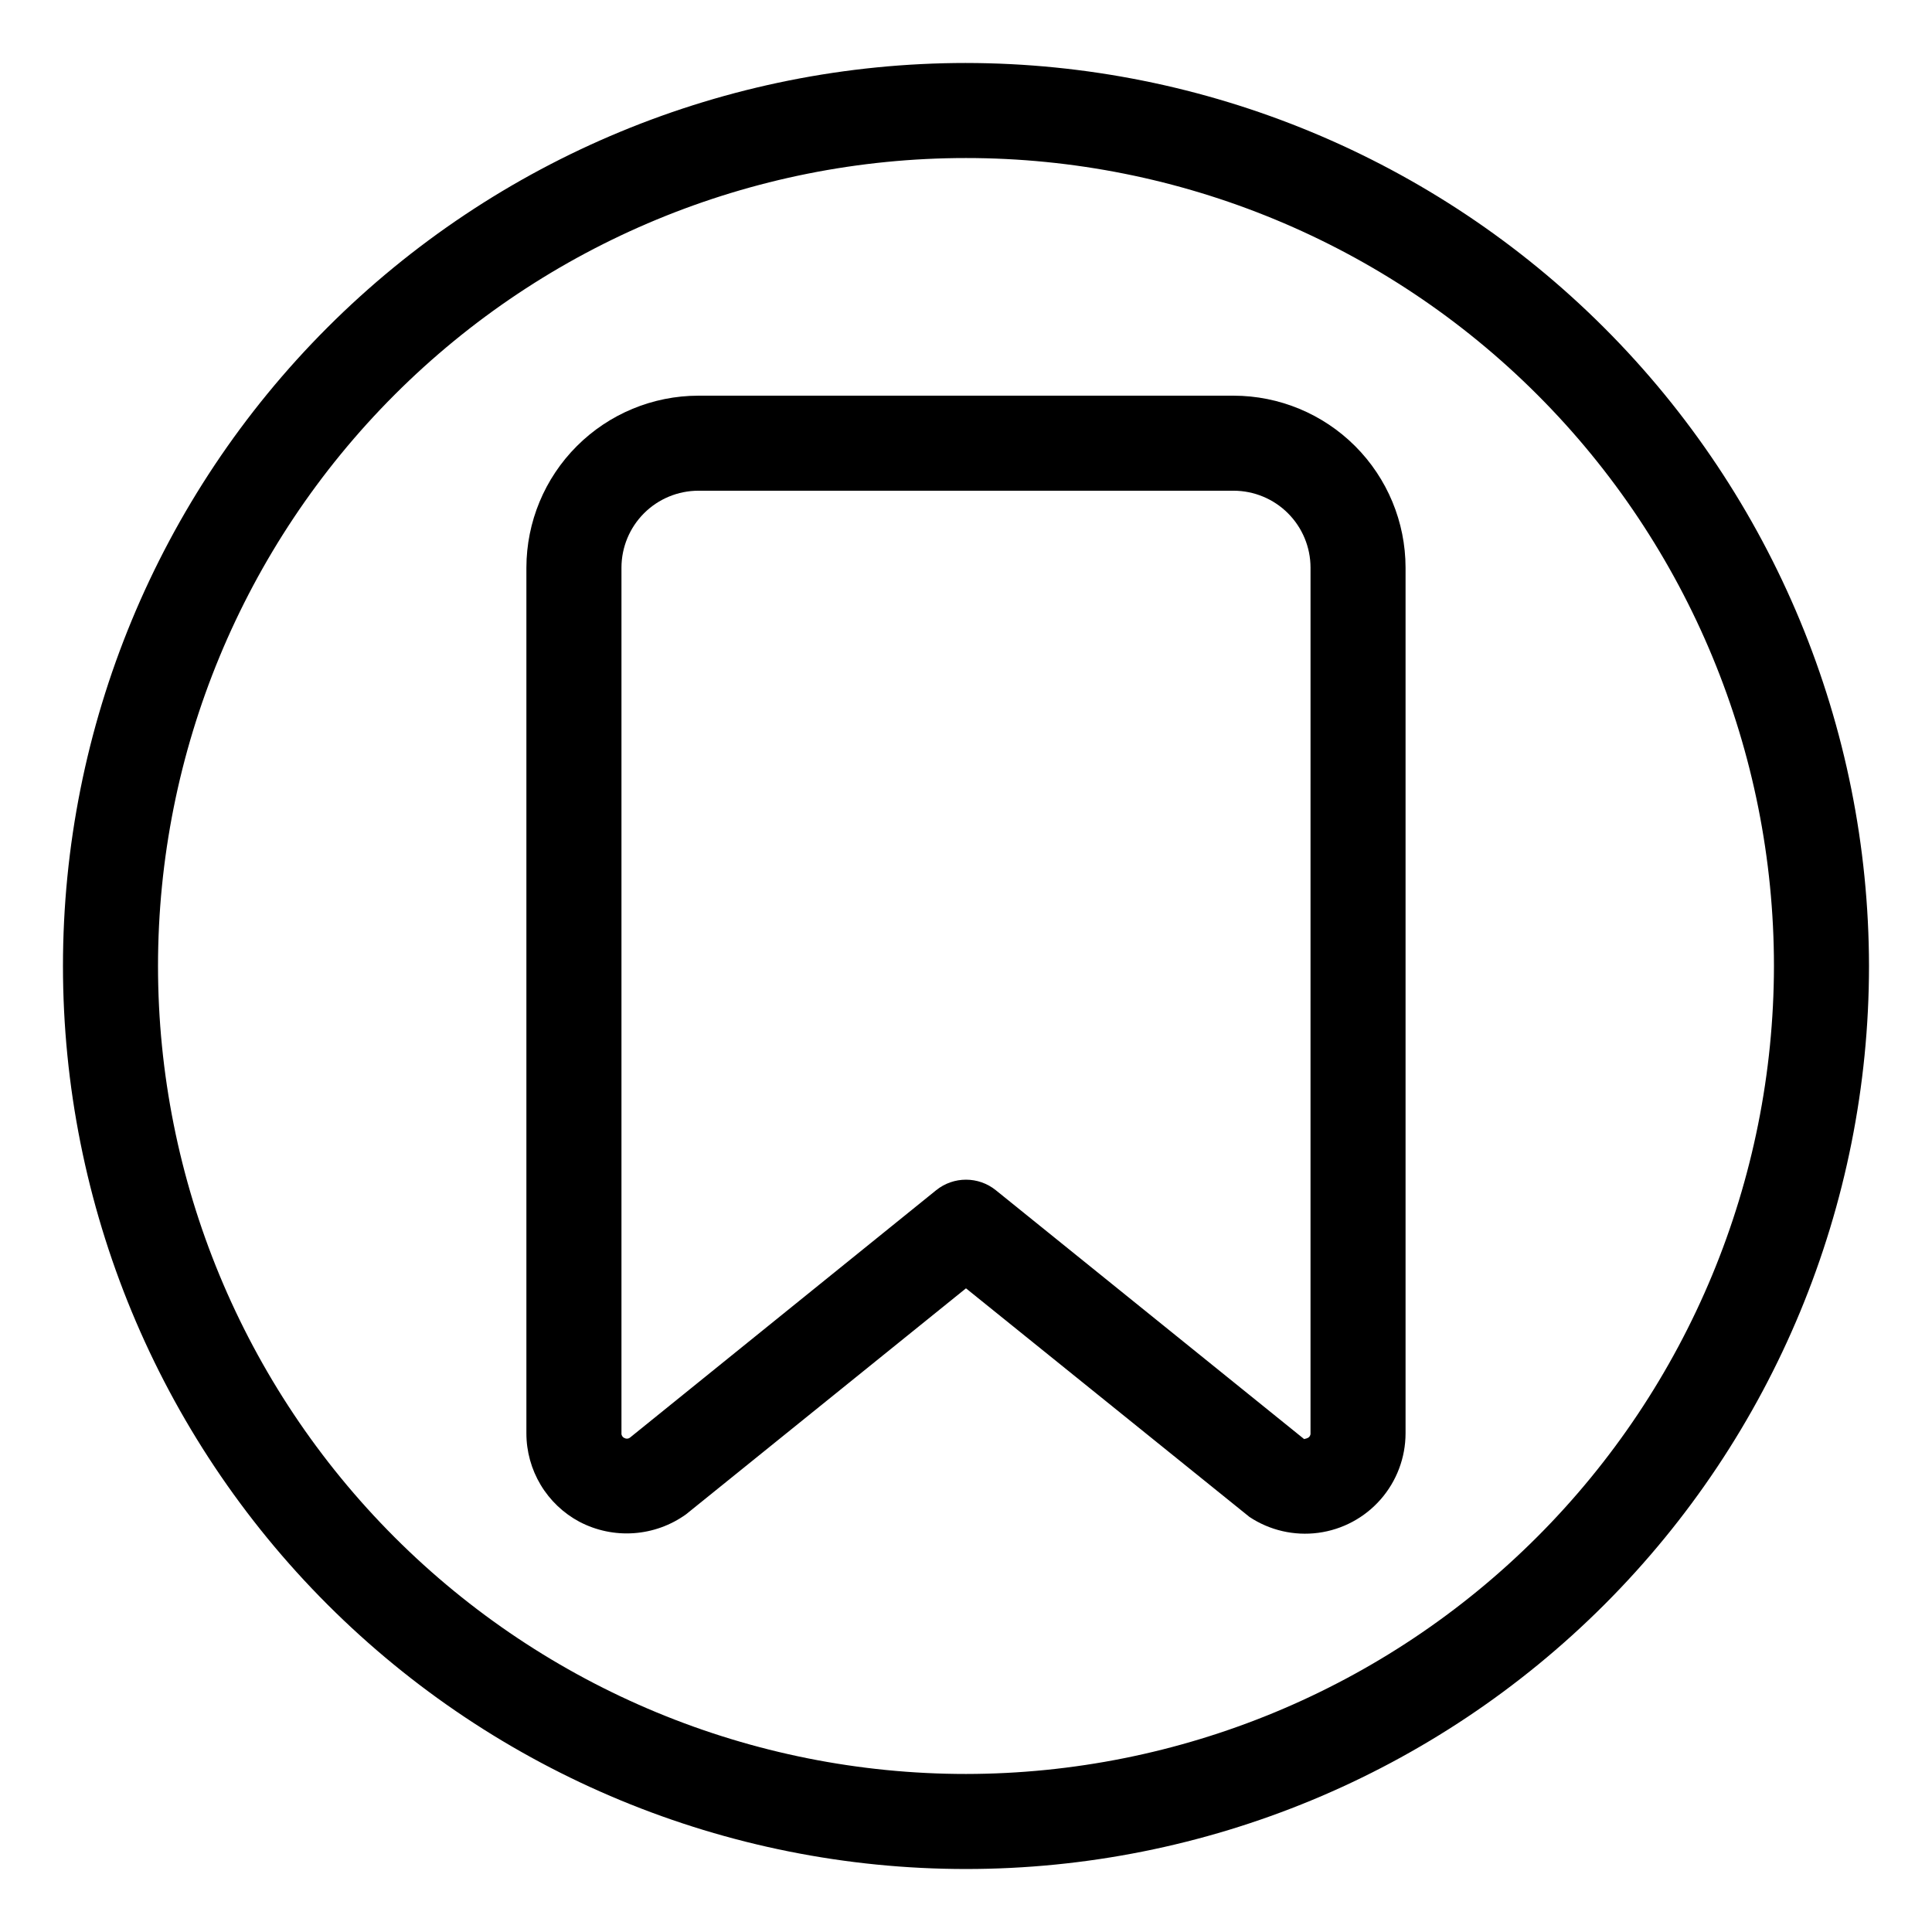
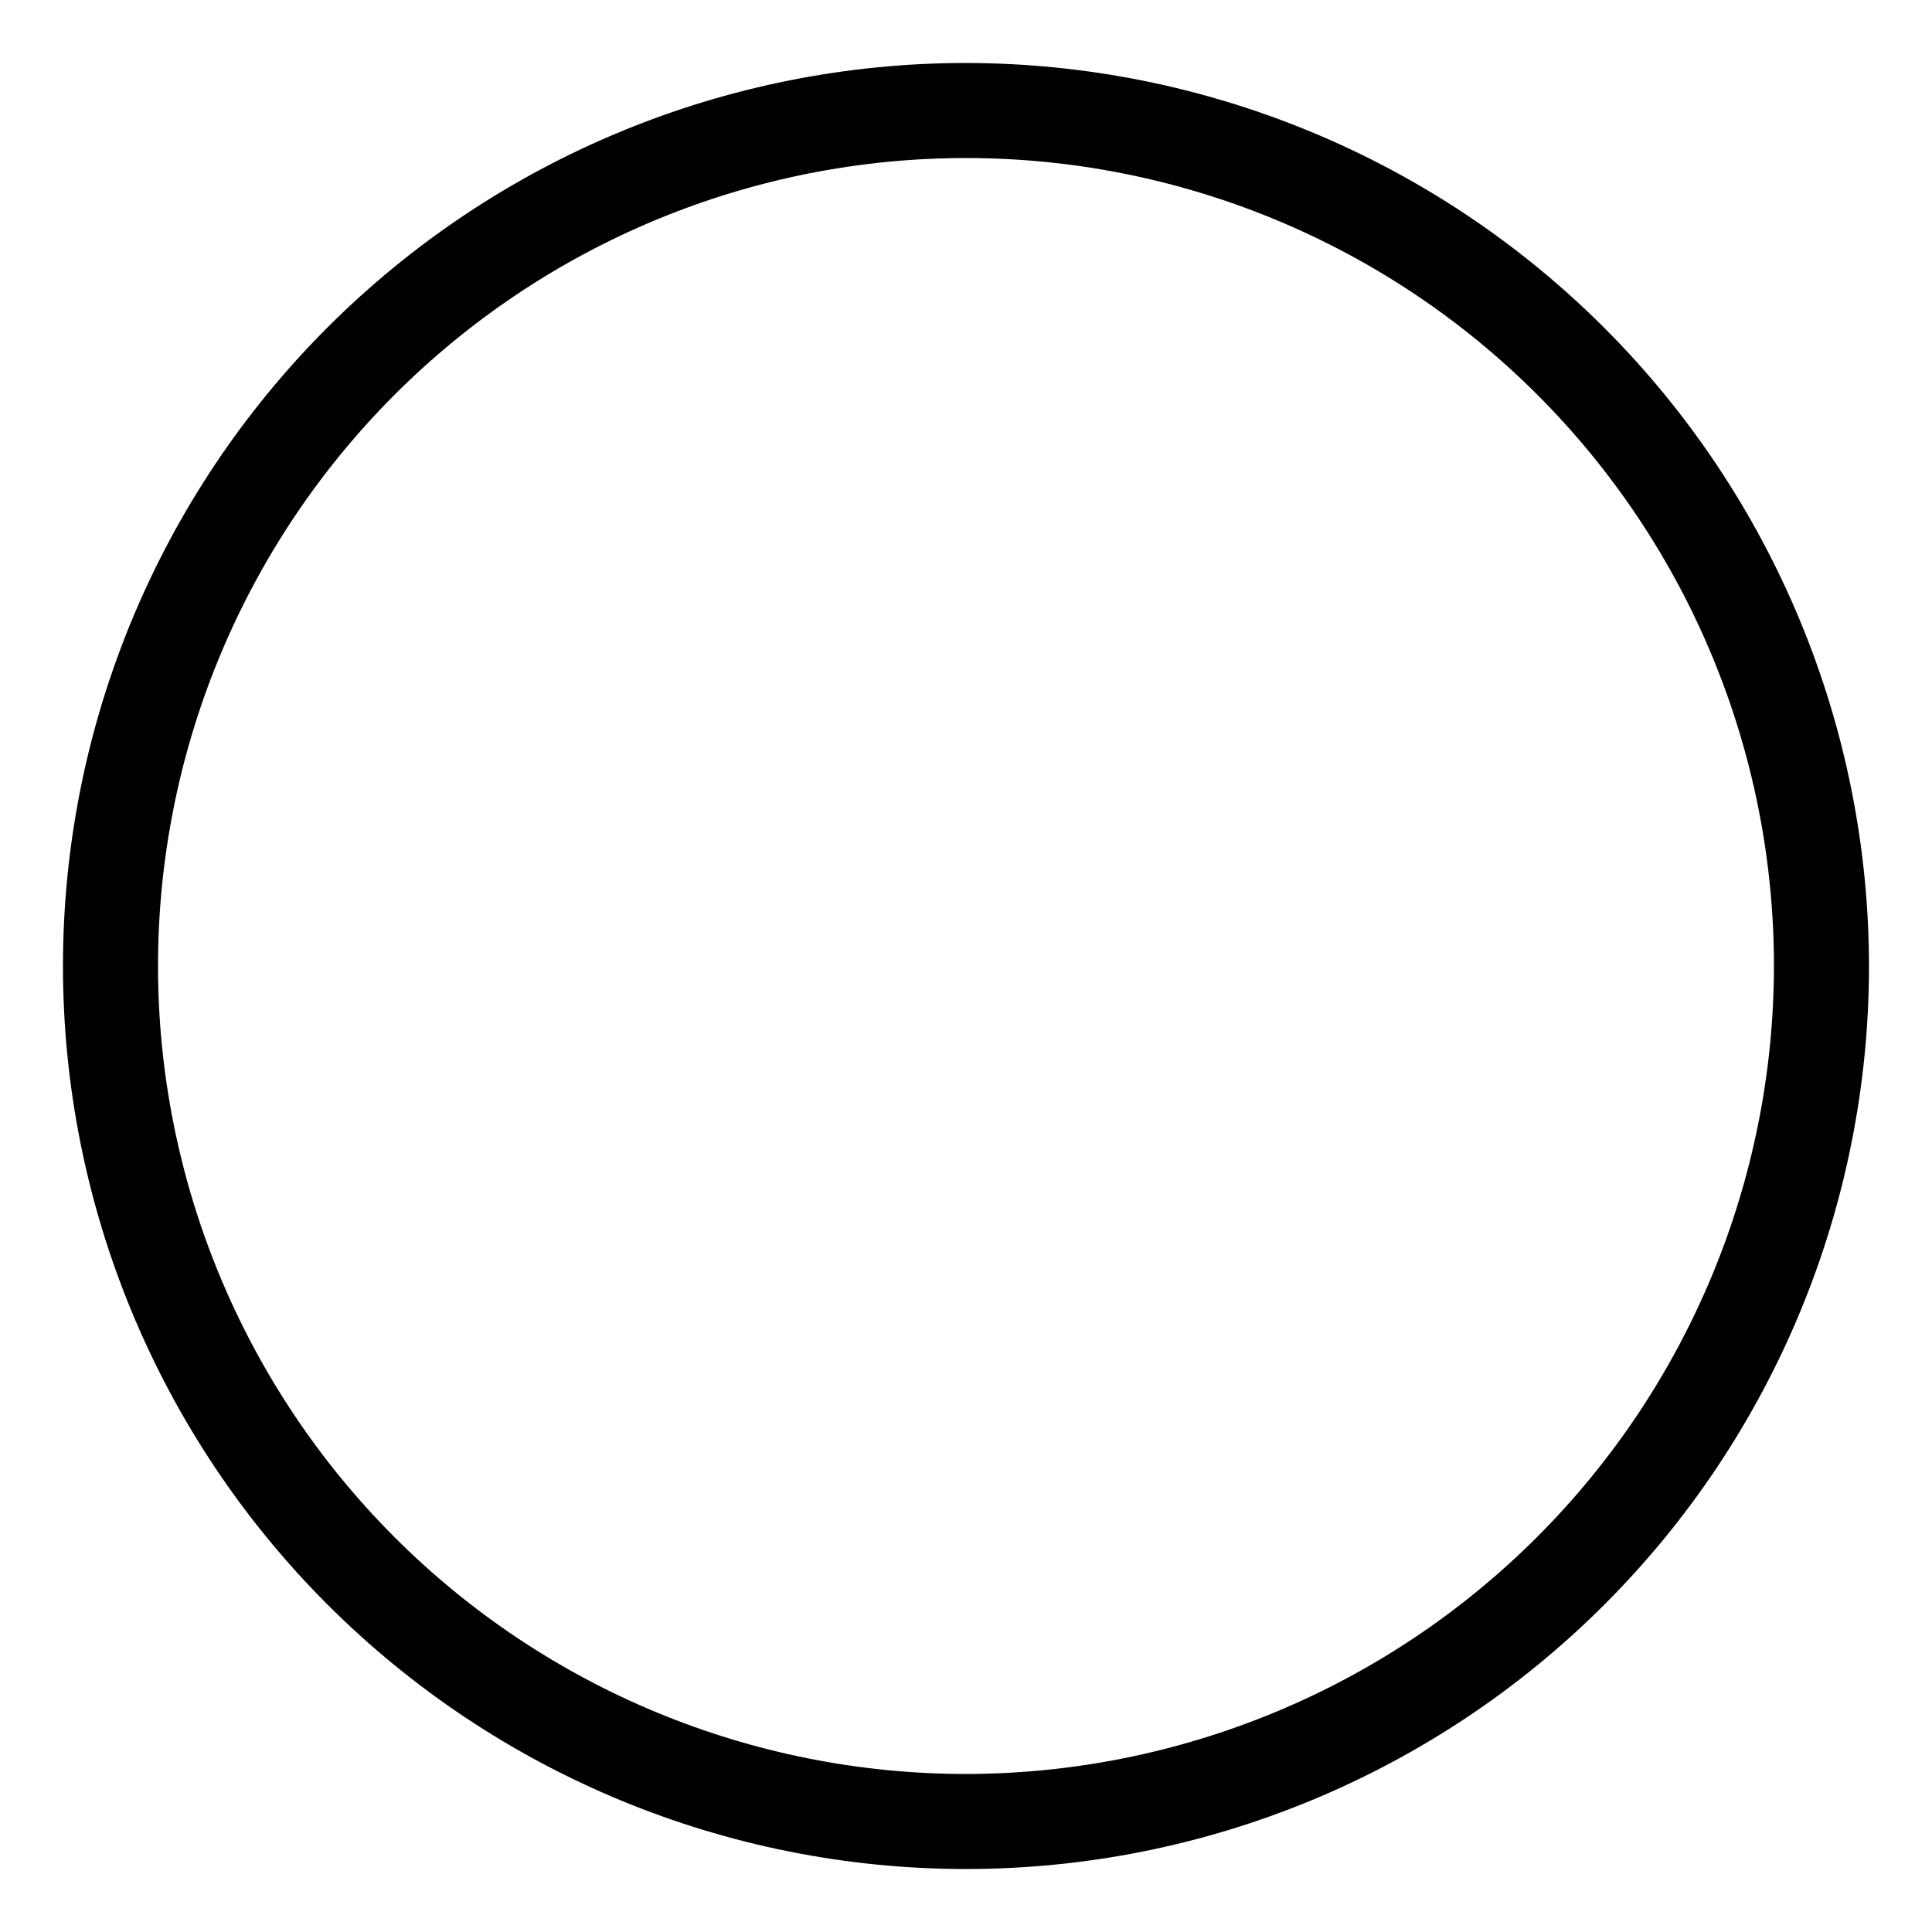
<svg xmlns="http://www.w3.org/2000/svg" fill="#000000" width="800px" height="800px" version="1.1" viewBox="144 144 512 512">
  <g>
-     <path d="m470.92 248.86h-141.85c-12.078 0.012-23.66 4.816-32.203 13.359-8.543 8.539-13.348 20.117-13.367 32.199v229.41c-0.004 4.816 1.305 9.547 3.781 13.68 2.481 4.137 6.035 7.516 10.289 9.785 4.43 2.32 9.418 3.363 14.406 3.012 4.992-0.352 9.785-2.082 13.844-5.004l74.176-59.879 75.094 60.559h-0.004c5.375 3.578 11.863 5.082 18.266 4.234 6.398-0.848 12.27-3.992 16.527-8.848 4.254-4.852 6.606-11.086 6.609-17.539v-229.41c-0.016-12.082-4.824-23.66-13.367-32.199-8.543-8.543-20.125-13.348-32.203-13.359zm20.379 274.96v0.004c0.043 0.539-0.266 1.047-0.77 1.258-0.578 0.301-1.02 0.176-0.844 0.352l-81.781-66.012h0.004c-4.617-3.723-11.207-3.723-15.82 0l-81.164 65.582v0.004c-0.43 0.316-1.004 0.344-1.461 0.074-0.5-0.211-0.812-0.719-0.77-1.258v-229.41c0.012-5.402 2.16-10.578 5.981-14.395 3.82-3.82 9-5.965 14.398-5.973h141.85c5.402 0.008 10.578 2.152 14.398 5.973 3.82 3.816 5.973 8.992 5.981 14.395z" />
    <path d="m400 160.69c-63.469 0-124.34 25.215-169.22 70.094s-70.094 105.75-70.094 169.22 25.215 124.34 70.094 169.21 105.75 70.094 169.22 70.094 124.34-25.215 169.21-70.094 70.094-105.75 70.094-169.21c-0.07-63.449-25.305-124.28-70.172-169.14-44.863-44.863-105.69-70.102-169.14-70.172zm0 453.43c-56.789 0-111.25-22.559-151.41-62.715-40.156-40.152-62.715-94.617-62.715-151.4 0-56.789 22.559-111.25 62.715-151.41s94.617-62.715 151.41-62.715c56.785 0 111.25 22.559 151.4 62.715 40.156 40.156 62.715 94.617 62.715 151.41-0.062 56.766-22.641 111.19-62.785 151.33-40.141 40.145-94.566 62.723-151.33 62.785z" />
  </g>
</svg>